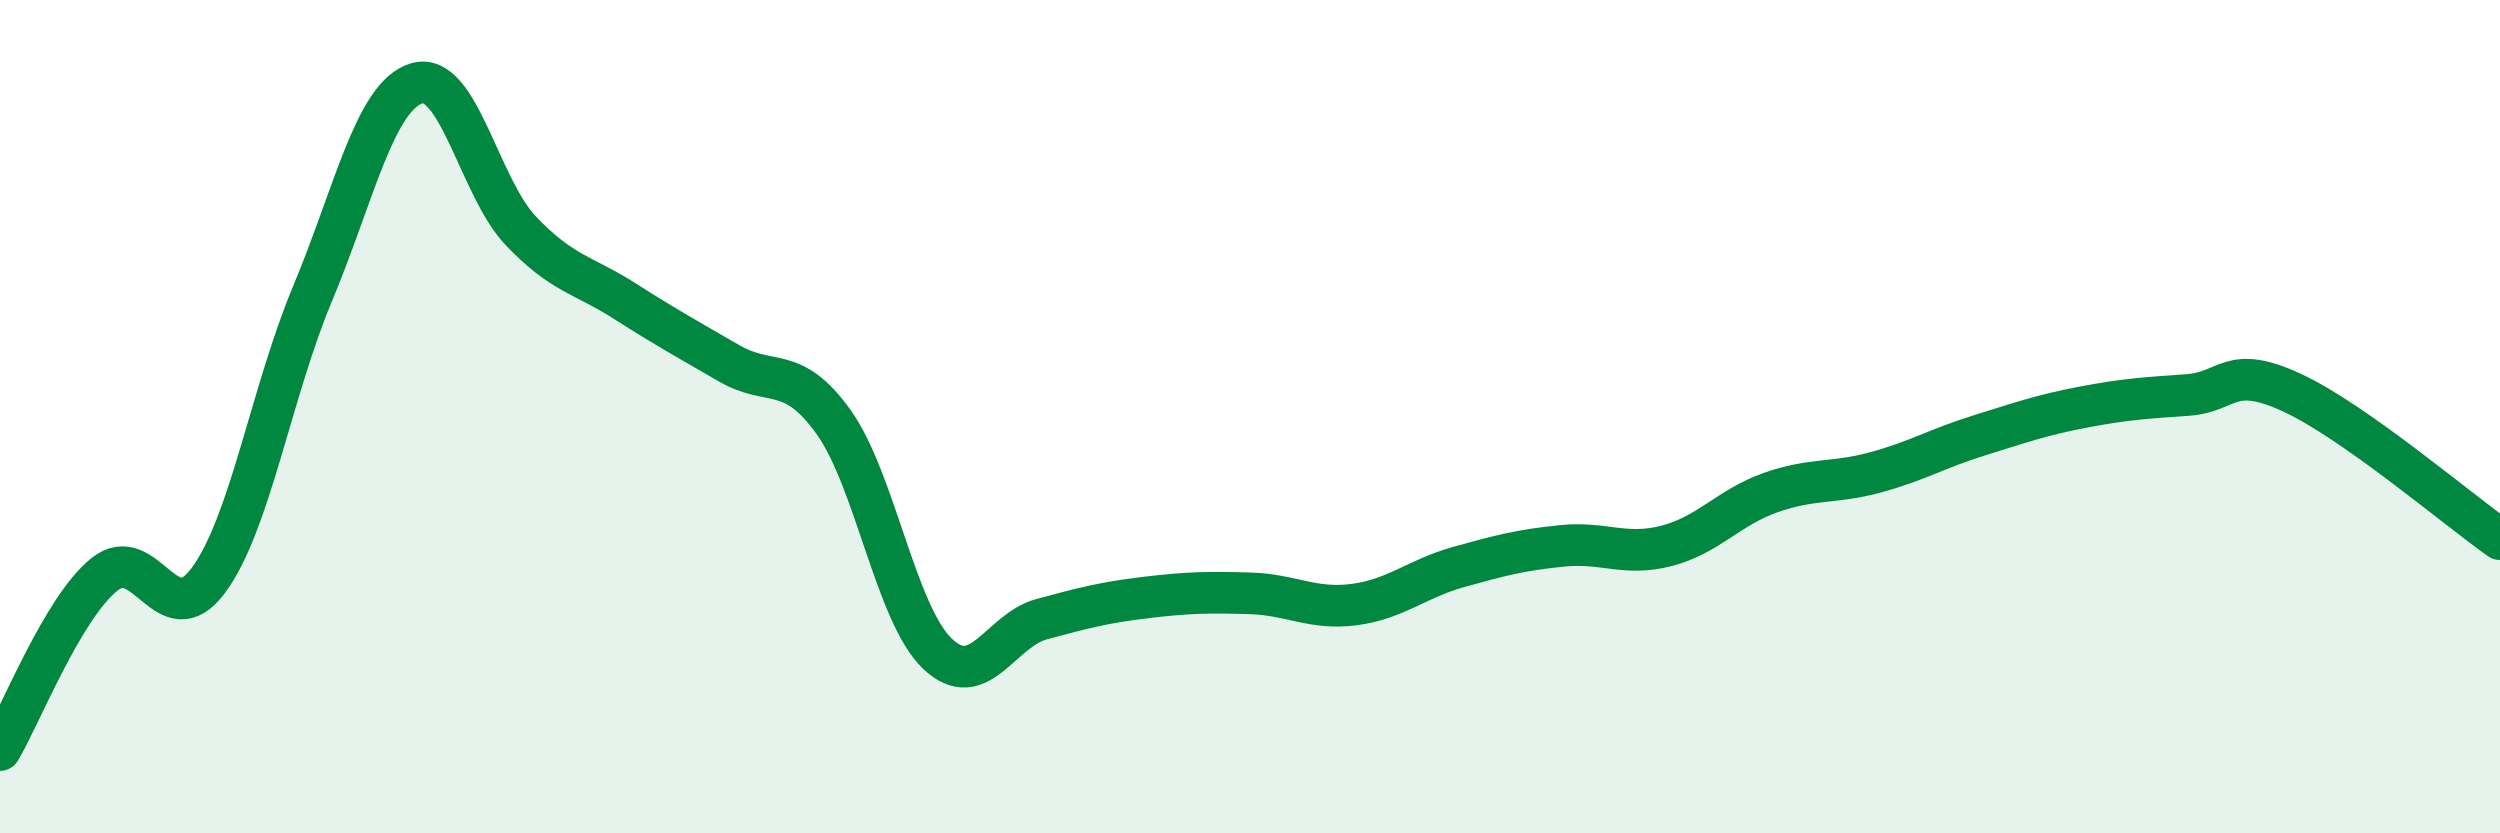
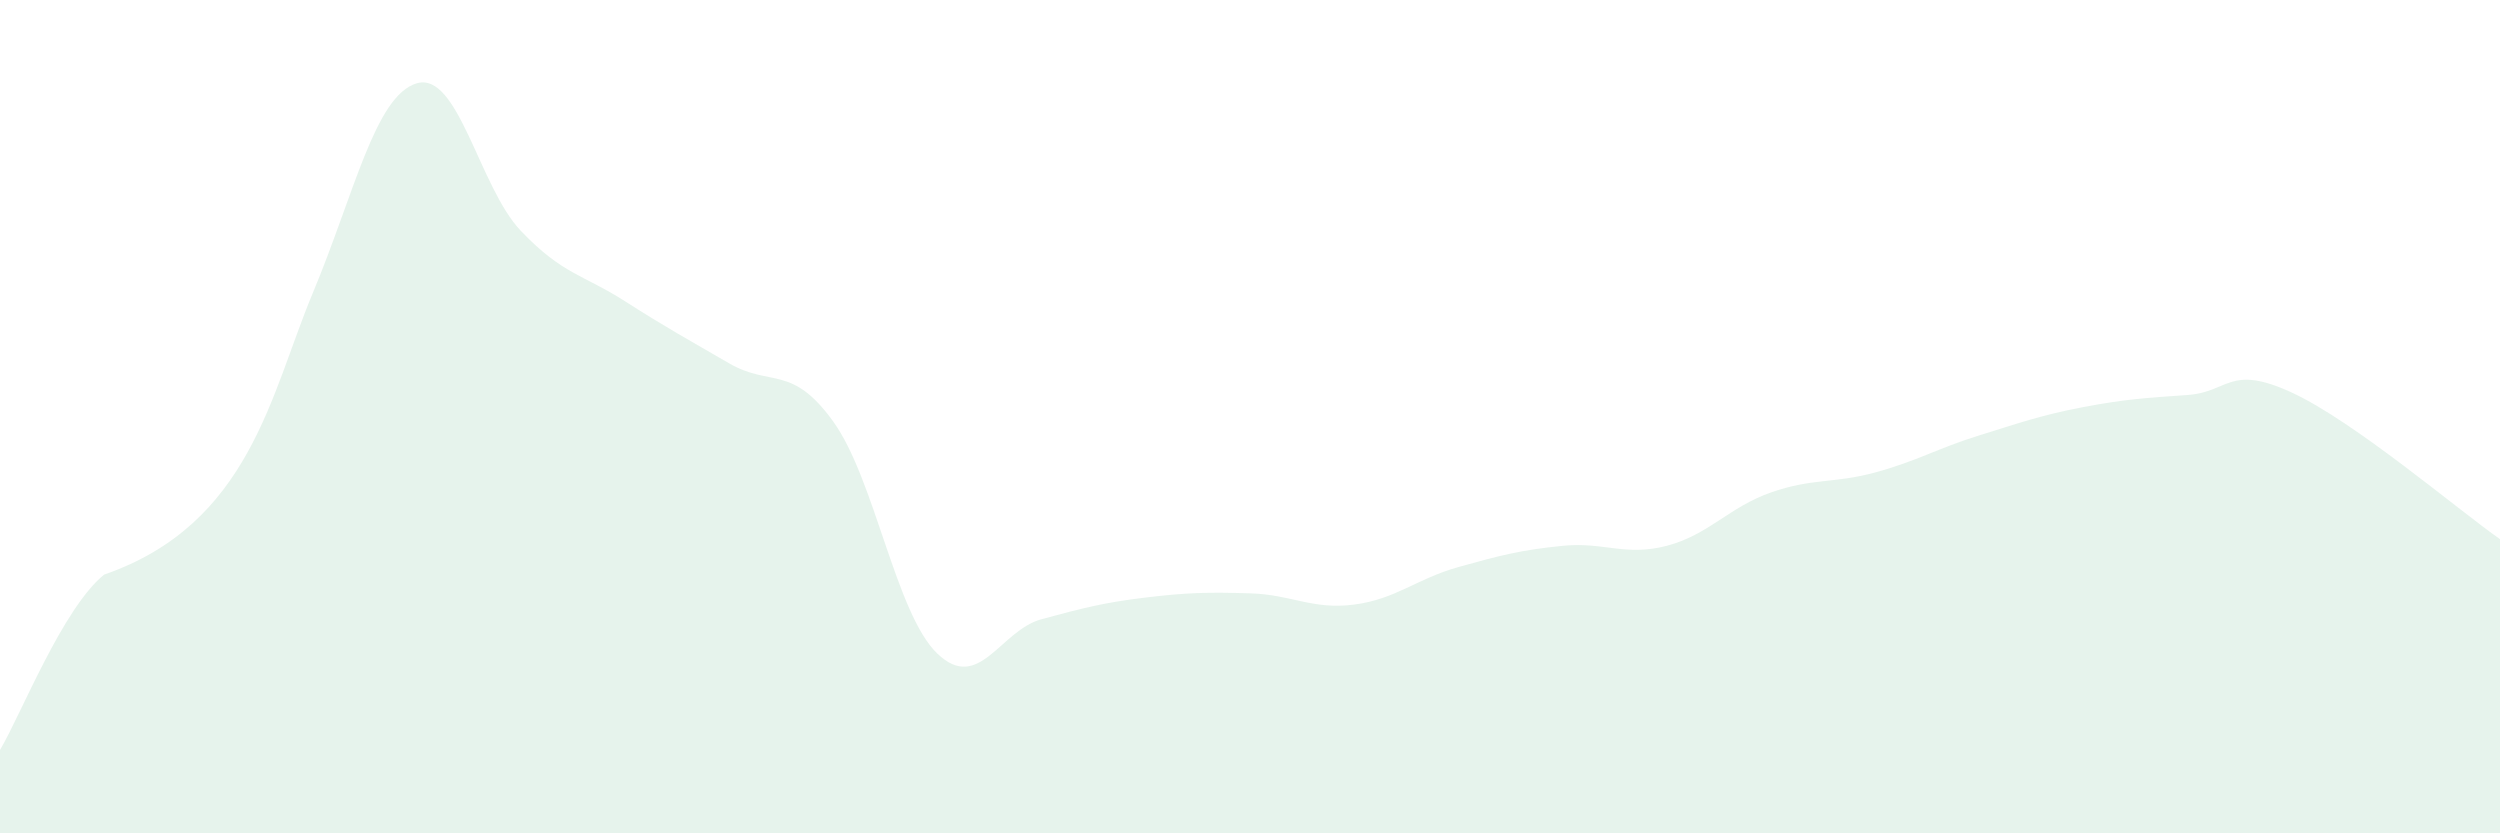
<svg xmlns="http://www.w3.org/2000/svg" width="60" height="20" viewBox="0 0 60 20">
-   <path d="M 0,18 C 0.5,17.16 1.5,14.6 2.5,13.79 C 3.5,12.98 4,15.28 5,13.93 C 6,12.58 6.5,9.44 7.5,7.05 C 8.5,4.66 9,2.3 10,2 C 11,1.7 11.5,4.49 12.5,5.54 C 13.5,6.59 14,6.59 15,7.23 C 16,7.87 16.5,8.14 17.5,8.72 C 18.5,9.3 19,8.73 20,10.12 C 21,11.51 21.5,14.74 22.5,15.69 C 23.5,16.64 24,15.13 25,14.86 C 26,14.59 26.5,14.46 27.5,14.34 C 28.5,14.22 29,14.21 30,14.24 C 31,14.27 31.5,14.64 32.5,14.51 C 33.5,14.38 34,13.89 35,13.61 C 36,13.33 36.5,13.2 37.5,13.1 C 38.5,13 39,13.36 40,13.1 C 41,12.84 41.5,12.17 42.5,11.82 C 43.5,11.47 44,11.61 45,11.34 C 46,11.07 46.5,10.76 47.5,10.45 C 48.5,10.14 49,9.96 50,9.77 C 51,9.58 51.5,9.55 52.5,9.48 C 53.5,9.41 53.5,8.73 55,9.42 C 56.5,10.11 59,12.24 60,12.94L60 20L0 20Z" fill="#008740" opacity="0.1" stroke-linecap="round" stroke-linejoin="round" />
-   <path d="M 0,18 C 0.5,17.16 1.5,14.6 2.5,13.79 C 3.5,12.98 4,15.28 5,13.93 C 6,12.58 6.5,9.44 7.5,7.05 C 8.5,4.66 9,2.3 10,2 C 11,1.7 11.5,4.49 12.5,5.54 C 13.5,6.59 14,6.59 15,7.23 C 16,7.87 16.5,8.14 17.5,8.72 C 18.5,9.3 19,8.73 20,10.12 C 21,11.51 21.5,14.74 22.5,15.69 C 23.5,16.64 24,15.13 25,14.86 C 26,14.59 26.5,14.46 27.5,14.34 C 28.5,14.22 29,14.21 30,14.24 C 31,14.27 31.5,14.64 32.5,14.51 C 33.5,14.38 34,13.89 35,13.61 C 36,13.33 36.5,13.2 37.5,13.1 C 38.5,13 39,13.36 40,13.1 C 41,12.84 41.5,12.17 42.5,11.82 C 43.5,11.47 44,11.61 45,11.34 C 46,11.07 46.5,10.76 47.5,10.45 C 48.5,10.14 49,9.96 50,9.77 C 51,9.58 51.5,9.55 52.5,9.48 C 53.5,9.41 53.5,8.73 55,9.42 C 56.5,10.11 59,12.24 60,12.94" stroke="#008740" stroke-width="1" fill="none" stroke-linecap="round" stroke-linejoin="round" />
+   <path d="M 0,18 C 0.5,17.16 1.5,14.6 2.5,13.79 C 6,12.58 6.5,9.44 7.5,7.05 C 8.5,4.66 9,2.3 10,2 C 11,1.7 11.5,4.49 12.5,5.54 C 13.5,6.59 14,6.59 15,7.23 C 16,7.87 16.5,8.14 17.5,8.72 C 18.5,9.3 19,8.73 20,10.12 C 21,11.51 21.5,14.74 22.5,15.69 C 23.5,16.64 24,15.13 25,14.86 C 26,14.59 26.5,14.46 27.5,14.34 C 28.5,14.22 29,14.21 30,14.24 C 31,14.27 31.5,14.64 32.5,14.51 C 33.5,14.38 34,13.89 35,13.61 C 36,13.33 36.5,13.2 37.5,13.1 C 38.5,13 39,13.36 40,13.1 C 41,12.84 41.5,12.17 42.5,11.82 C 43.5,11.47 44,11.61 45,11.34 C 46,11.07 46.5,10.76 47.5,10.45 C 48.5,10.14 49,9.96 50,9.77 C 51,9.58 51.5,9.55 52.5,9.48 C 53.5,9.41 53.5,8.73 55,9.42 C 56.5,10.11 59,12.24 60,12.94L60 20L0 20Z" fill="#008740" opacity="0.1" stroke-linecap="round" stroke-linejoin="round" />
</svg>